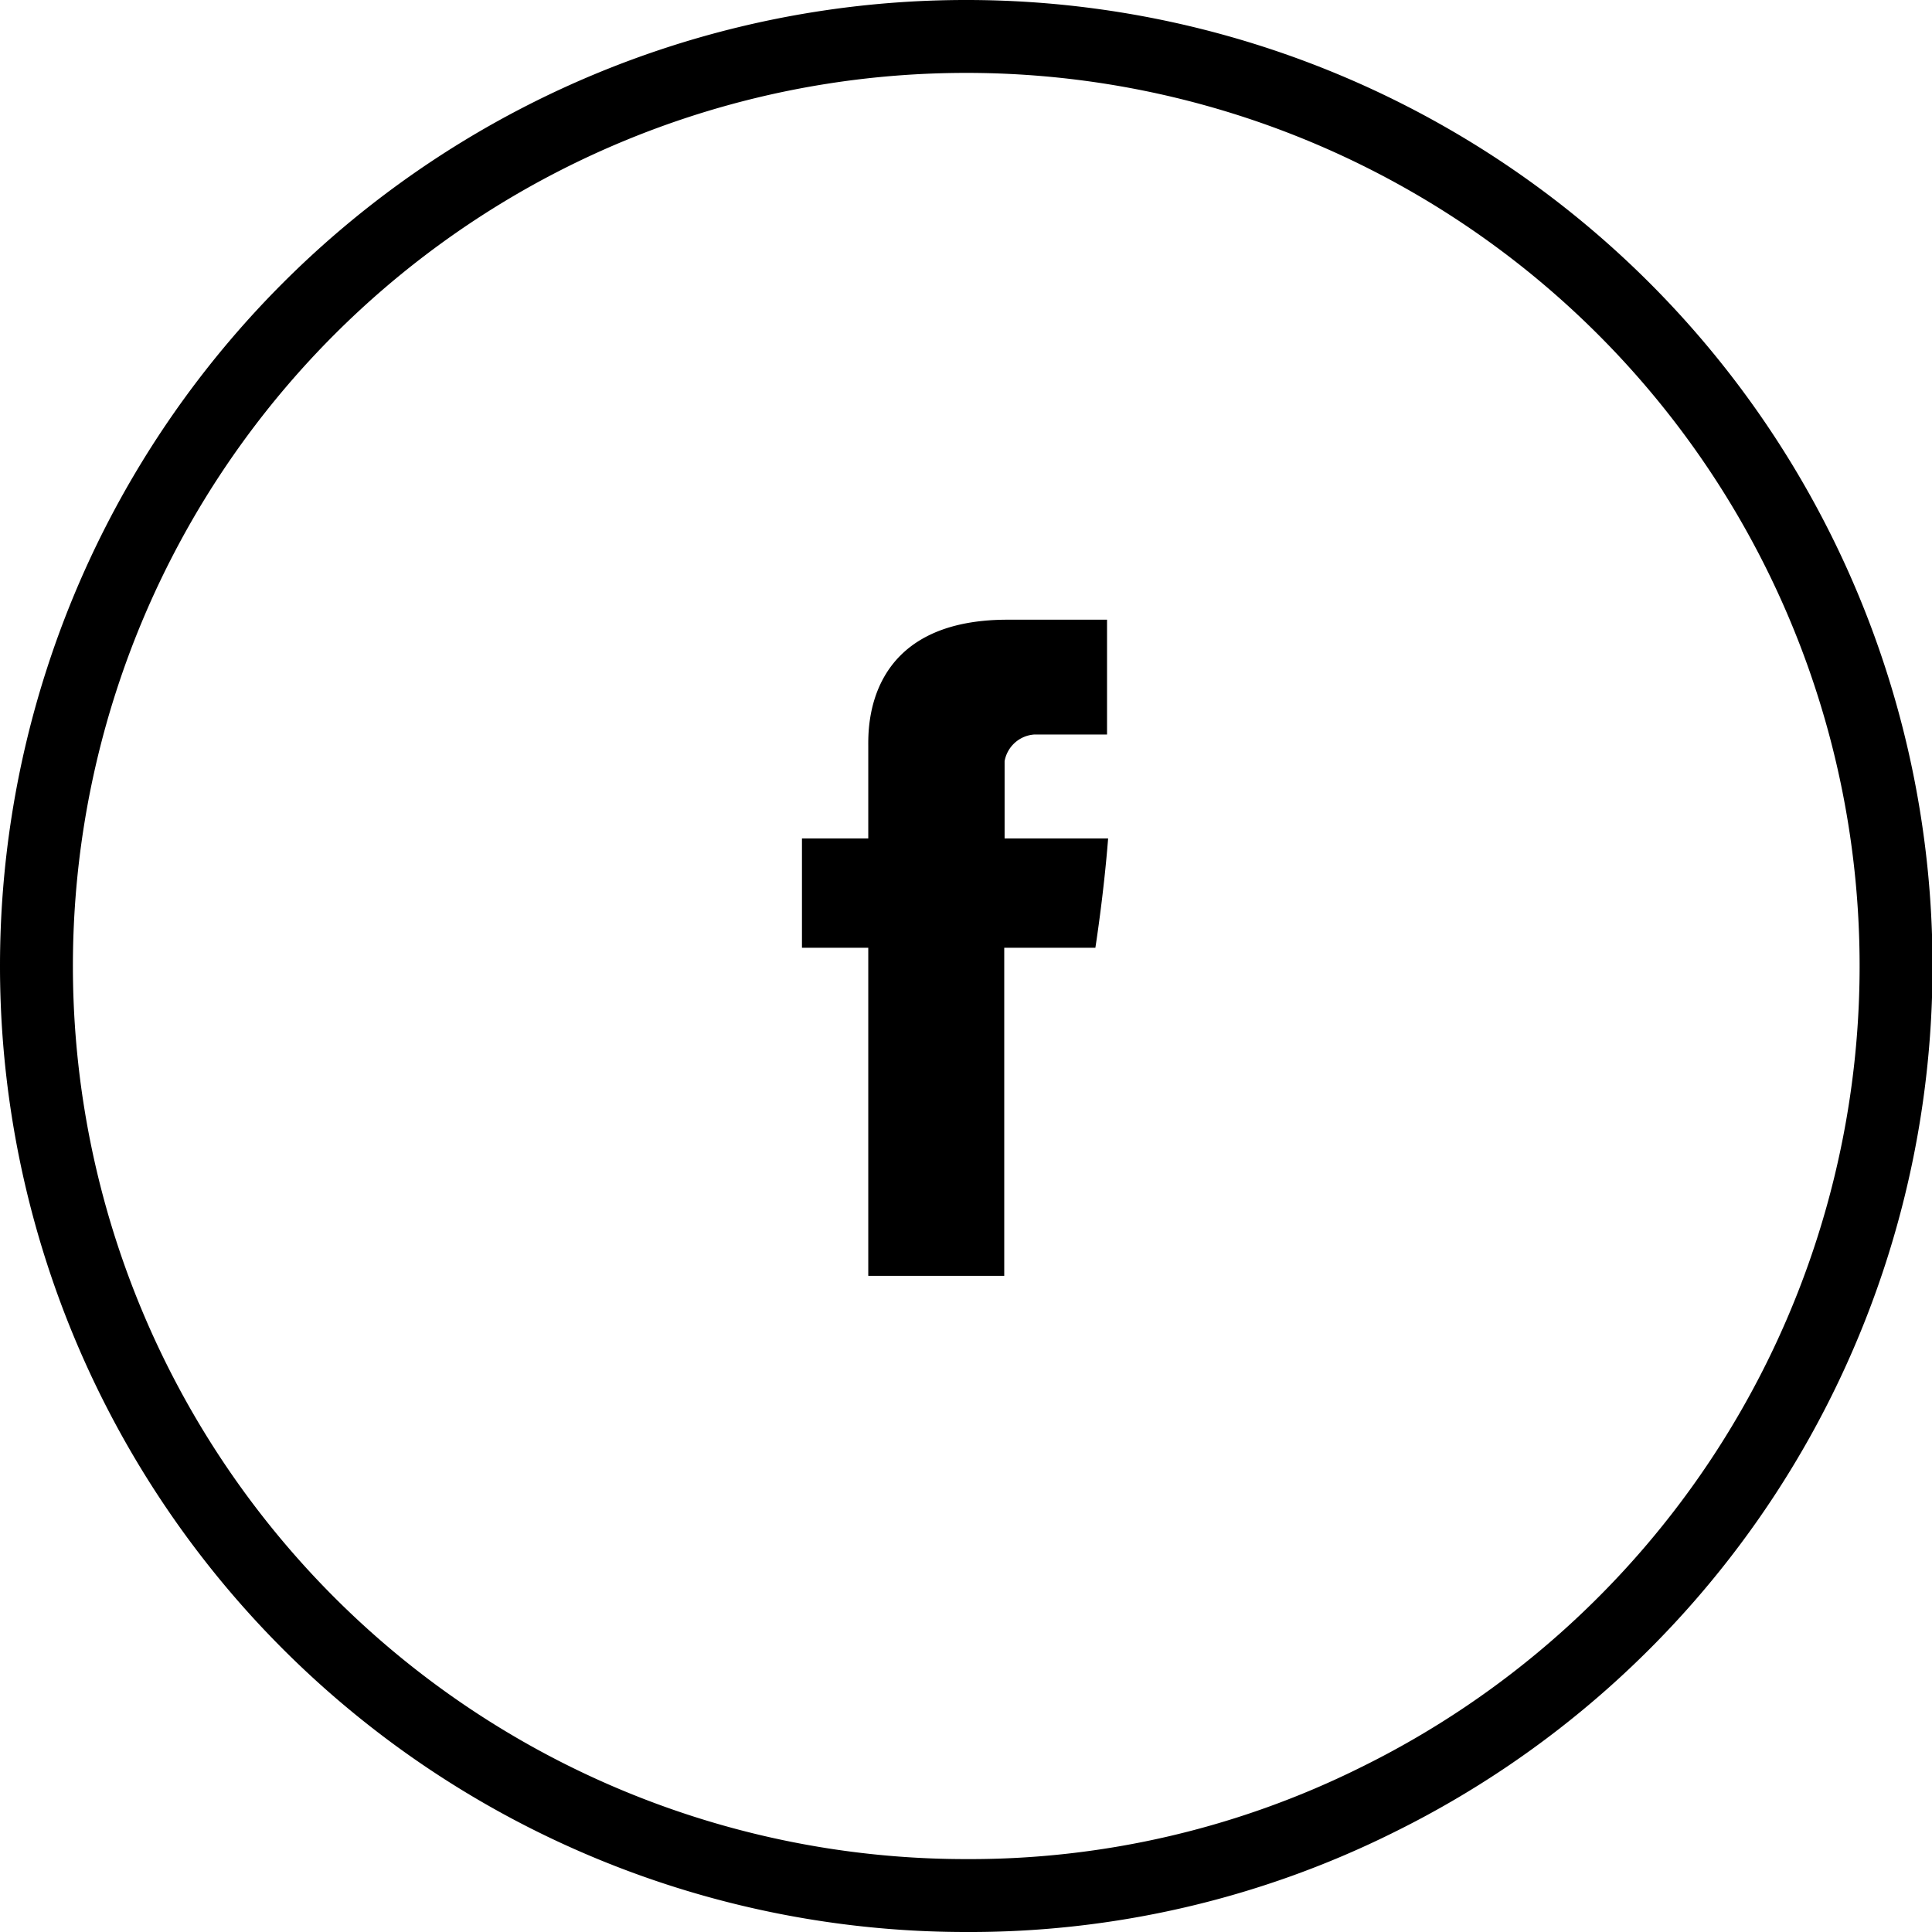
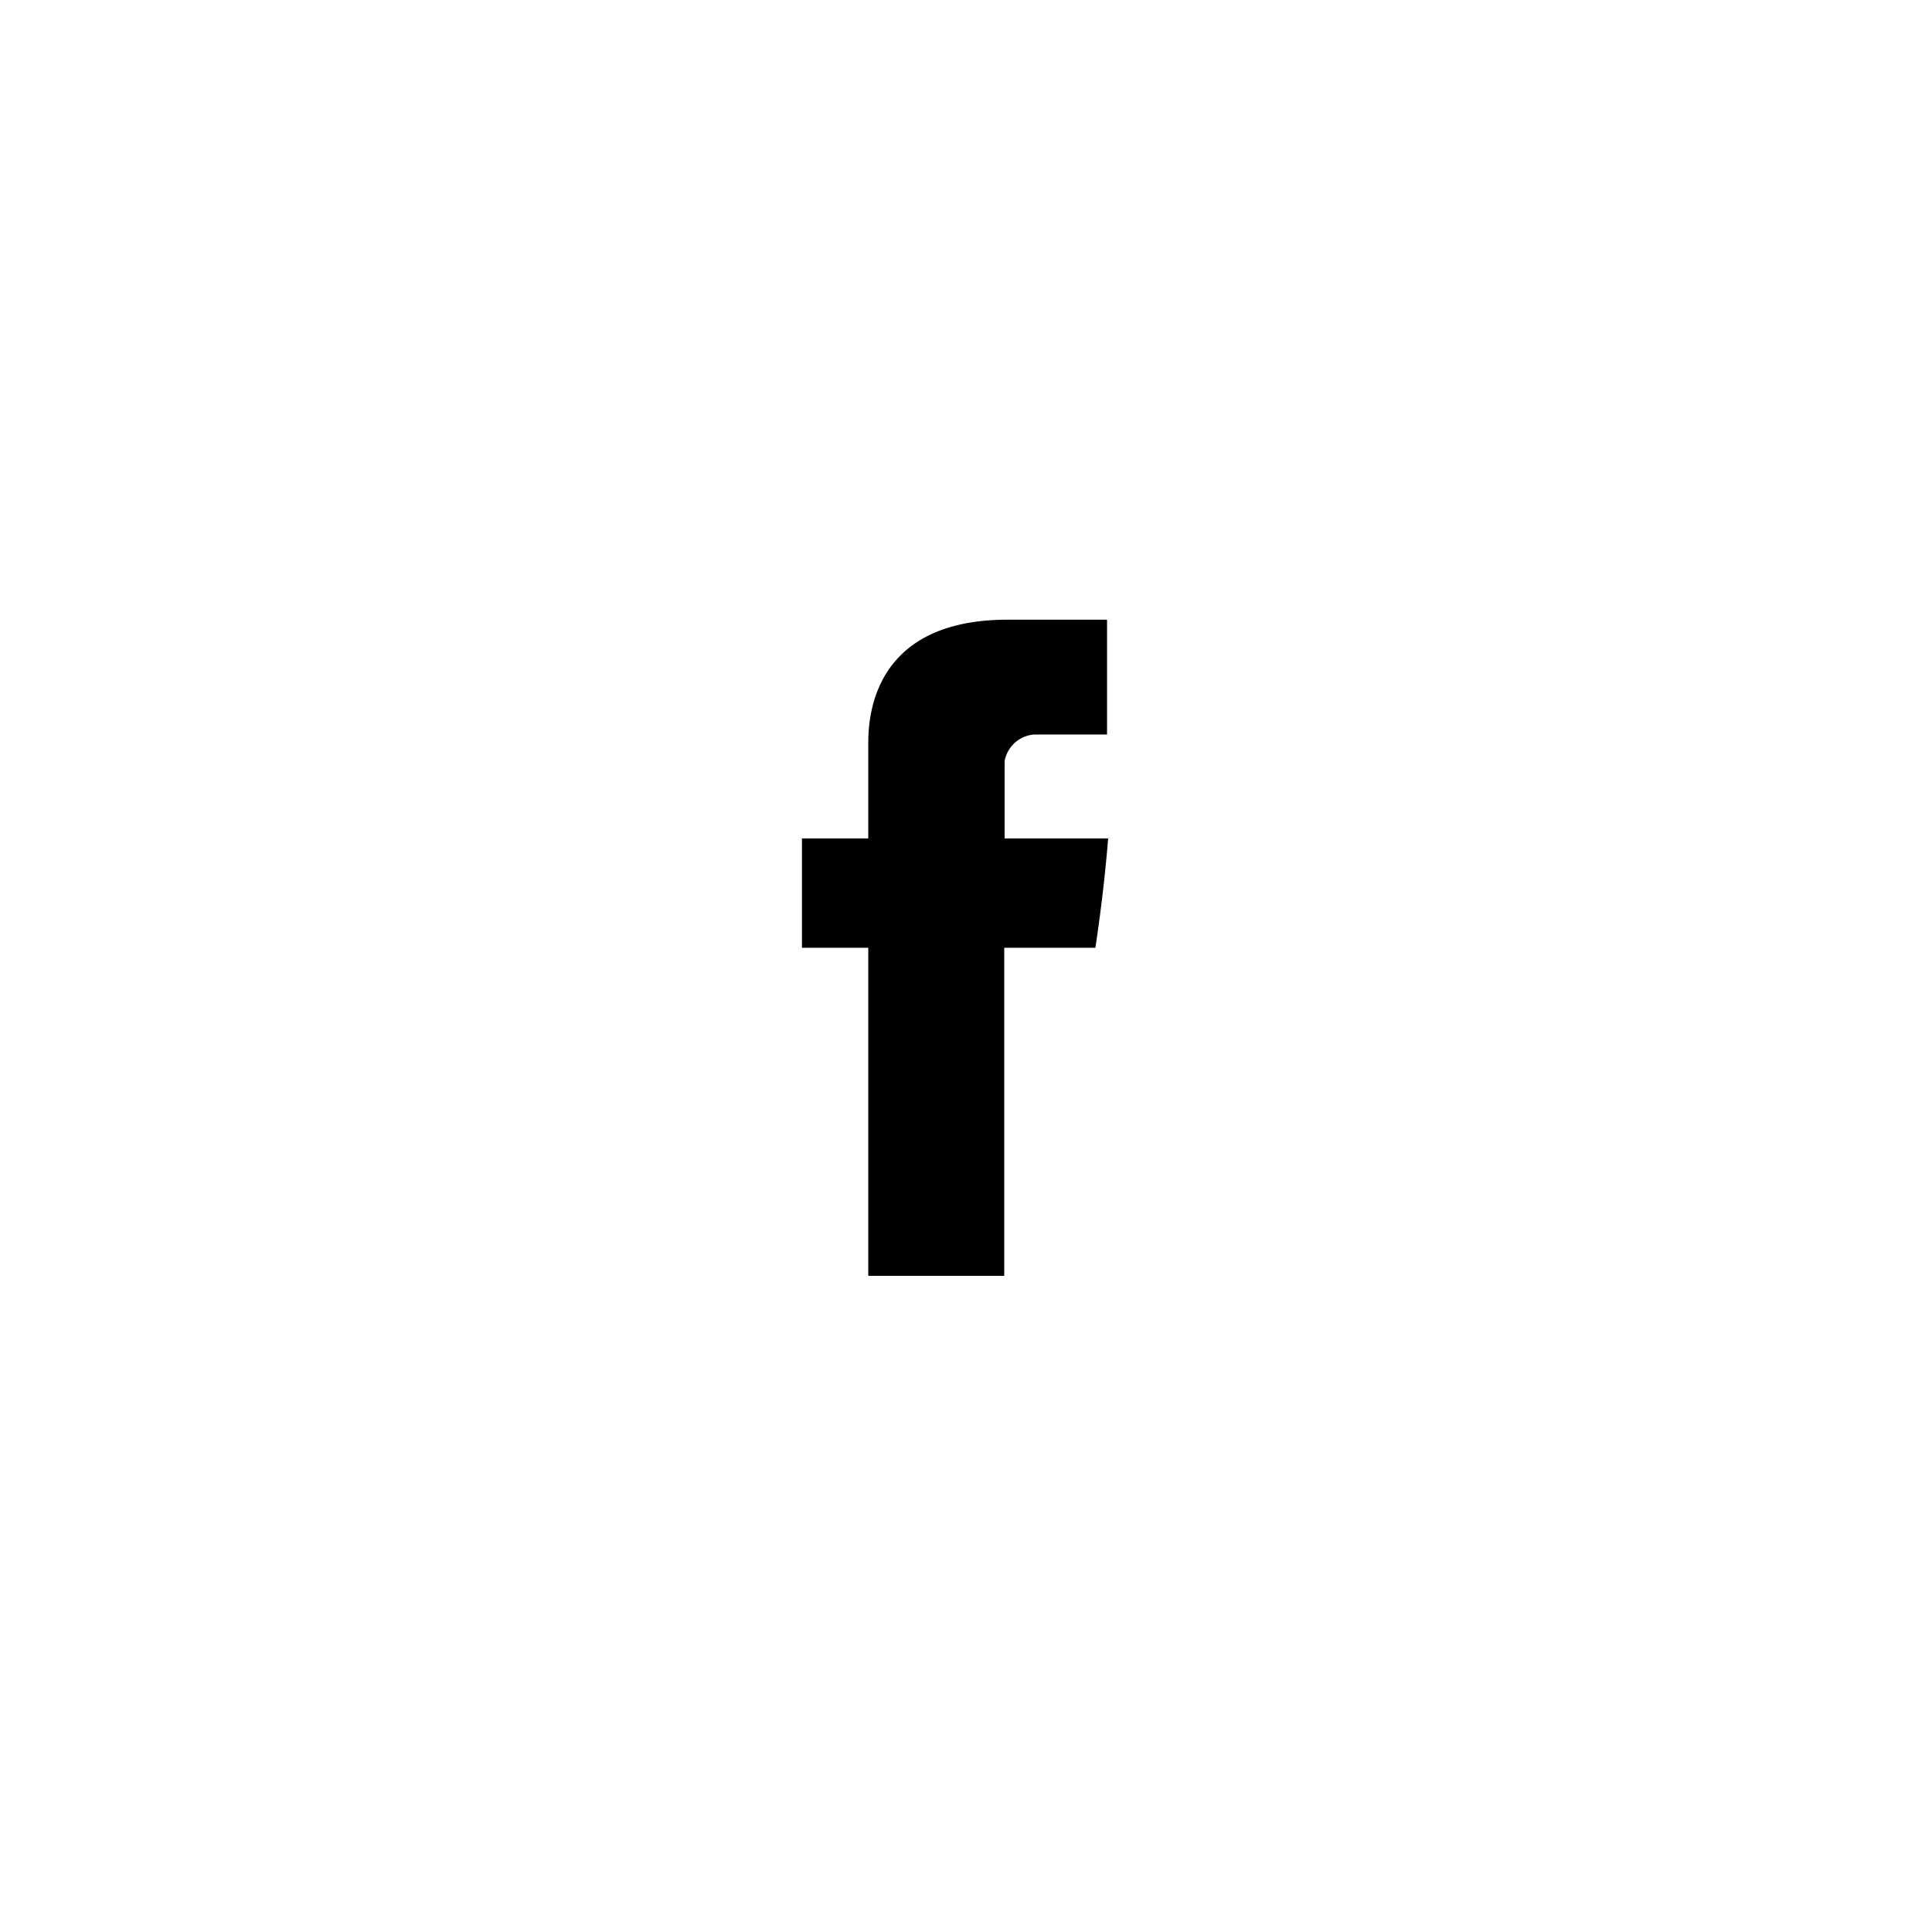
<svg xmlns="http://www.w3.org/2000/svg" width="53" height="53" viewBox="0 0 53 53">
  <defs>
    <style>
      .cls-1 {
        fill: none;
        stroke: #000;
        stroke-width: 2px;
      }
    </style>
  </defs>
  <g id="Group_5" data-name="Group 5" transform="translate(-10015 -4253)">
    <g id="svg5">
      <path id="Path" d="M10038.819,4273.49V4276H10037v3h1.819v9h3.73v-9h2.5s.229-1.45.35-3h-2.84v-2.12a.89.89,0,0,1,.81-.73h2V4270h-2.729C10038.72,4270,10038.819,4273,10038.819,4273.49Z" />
    </g>
-     <path id="Oval_Copy" data-name="Oval Copy" class="cls-1" d="M25.5,0A25.5,25.5,0,0,1,36.787,48.373,25.1,25.1,0,0,1,25.5,51a25.5,25.5,0,0,1,0-51Z" transform="translate(10016 4254)" />
  </g>
</svg>